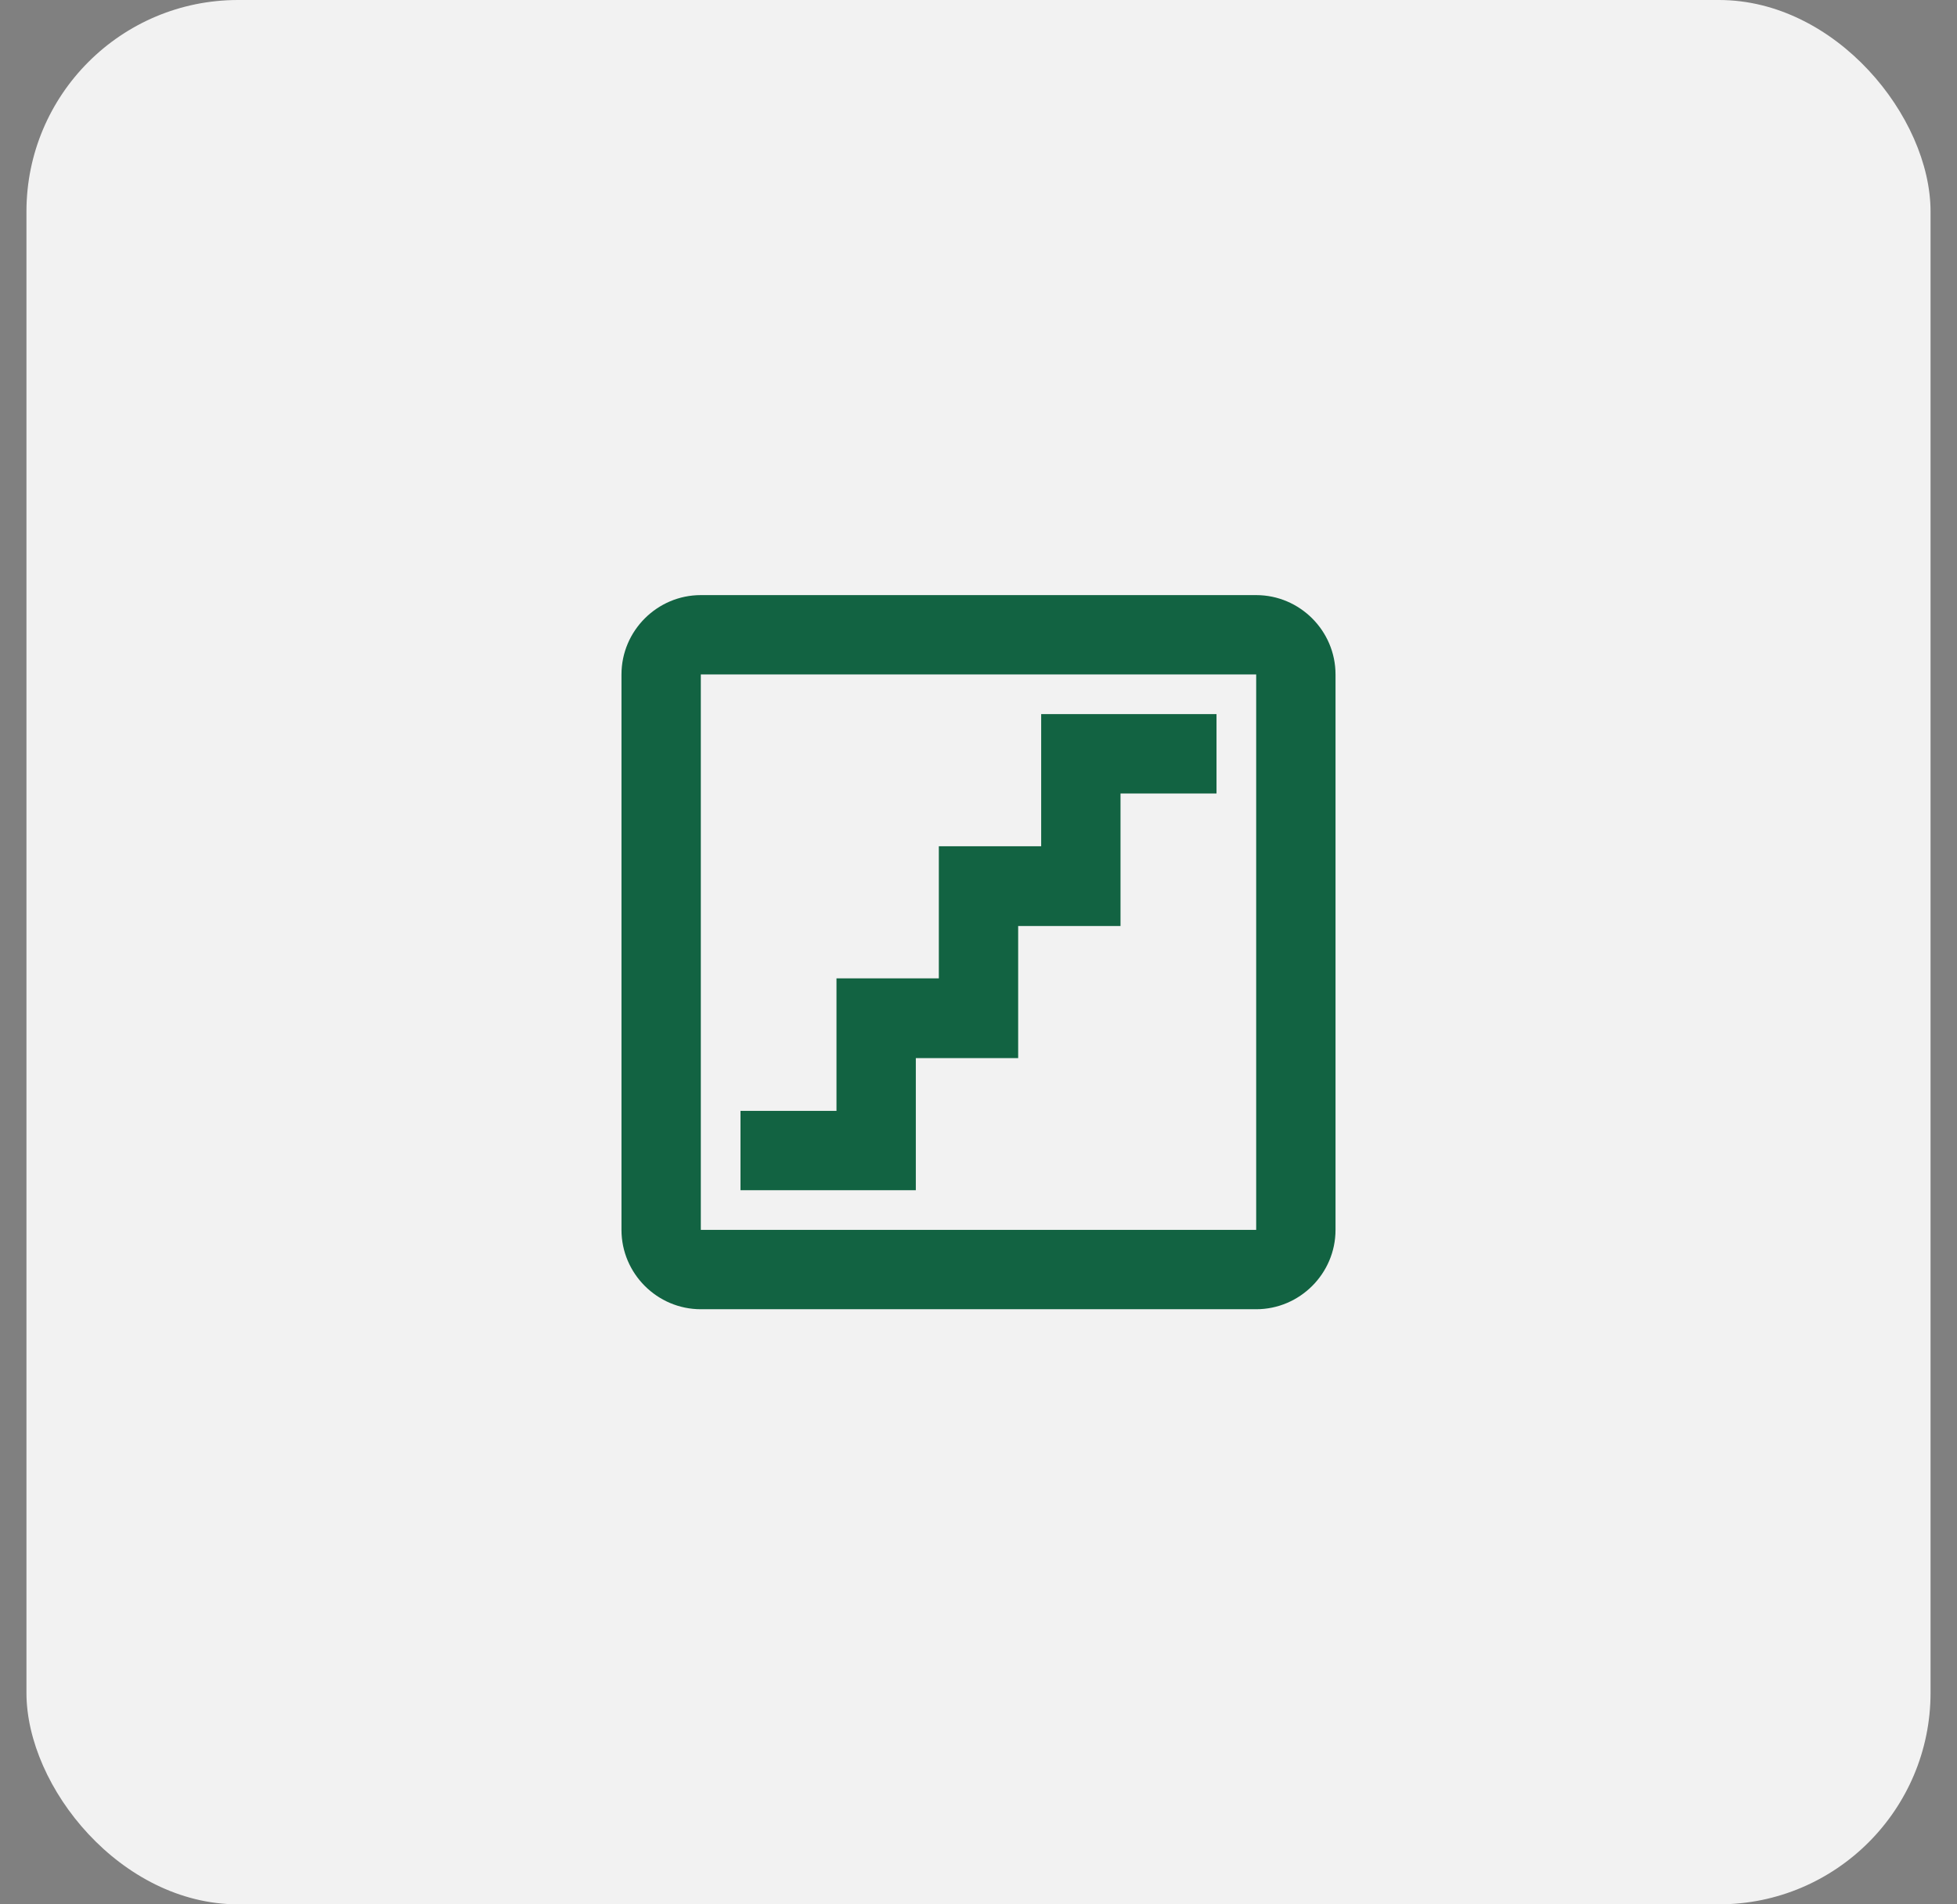
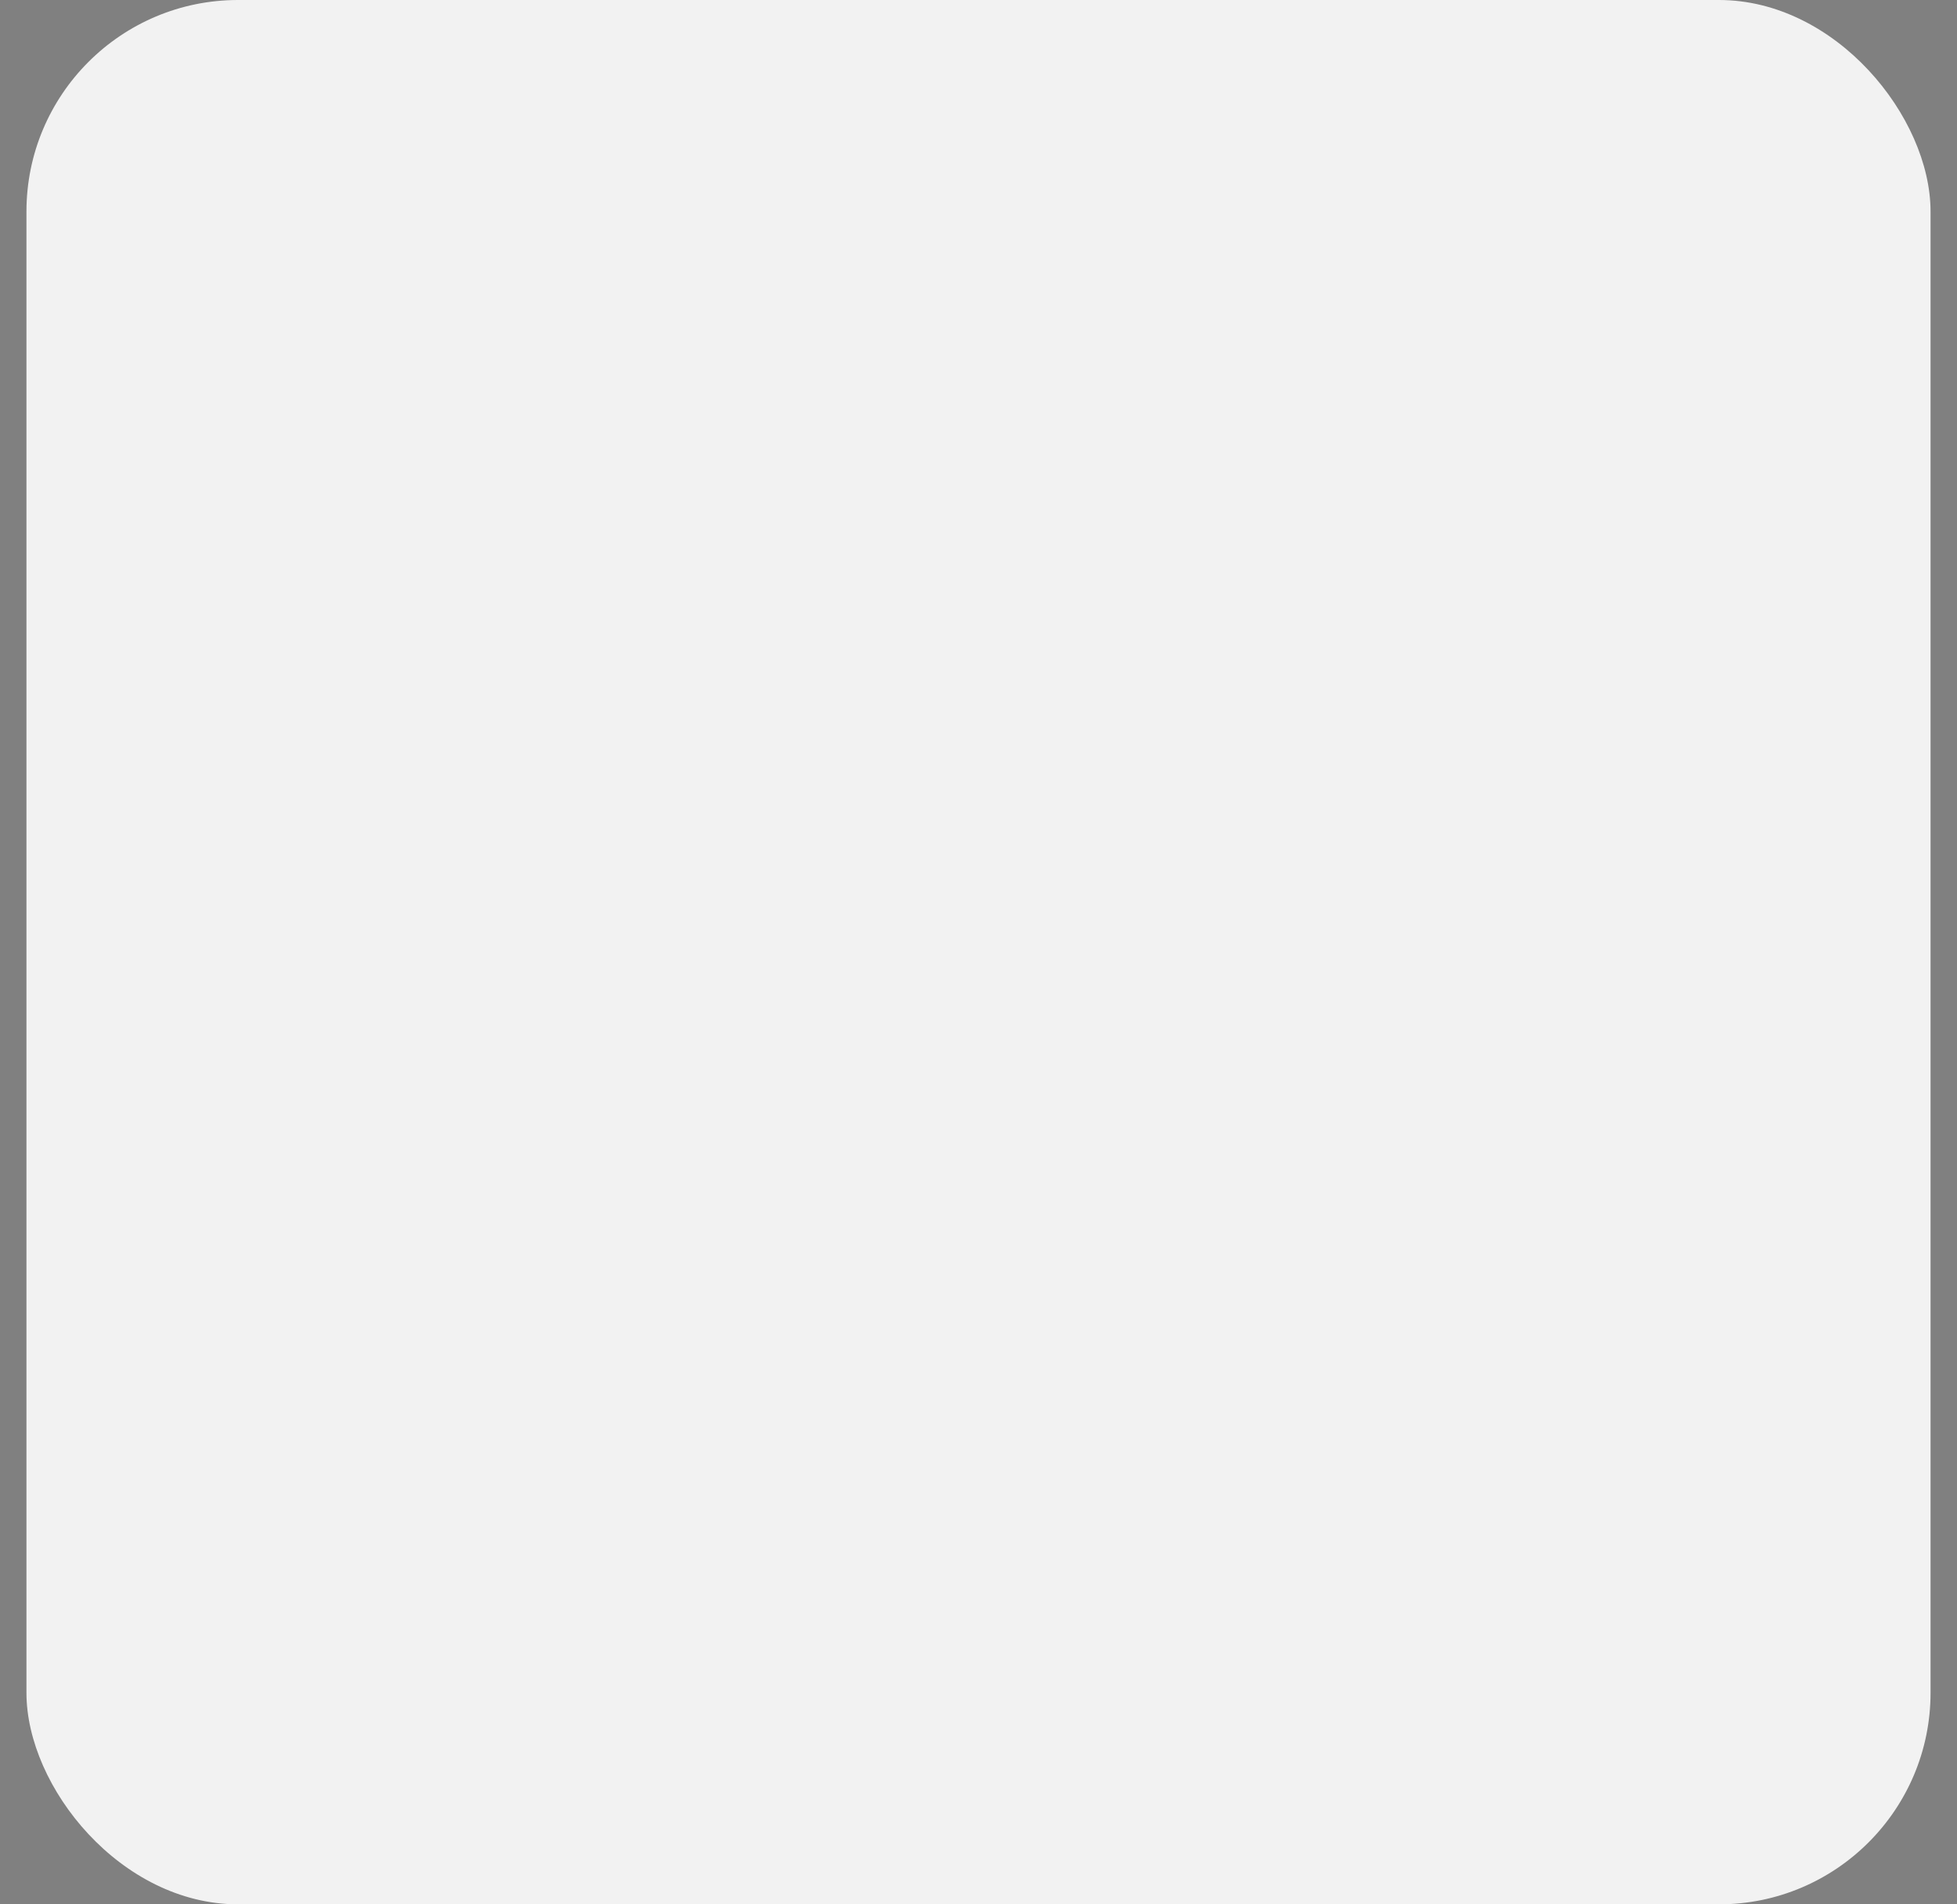
<svg xmlns="http://www.w3.org/2000/svg" width="37" height="36" viewBox="0 0 37 36" fill="none">
  <rect x="0" y="0" width="37" height="36" fill="#808080" stroke="none" />
  <rect x="0.5" width="36" height="36" rx="4" fill="#F2F2F2" />
-   <path d="M23.75 12.75V23.25H13.25V12.75H23.75ZM23.75 11.25H13.25C12.425 11.25 11.75 11.925 11.75 12.75V23.25C11.75 24.075 12.425 24.75 13.25 24.75H23.75C24.575 24.75 25.25 24.075 25.25 23.25V12.75C25.25 11.925 24.575 11.25 23.75 11.25ZM23 13.5H19.685V15.998H17.75V18.495H15.815V21H14V22.5H17.315V20.003H19.25V17.505H21.185V15H23V13.5Z" fill="#126342" />
</svg>